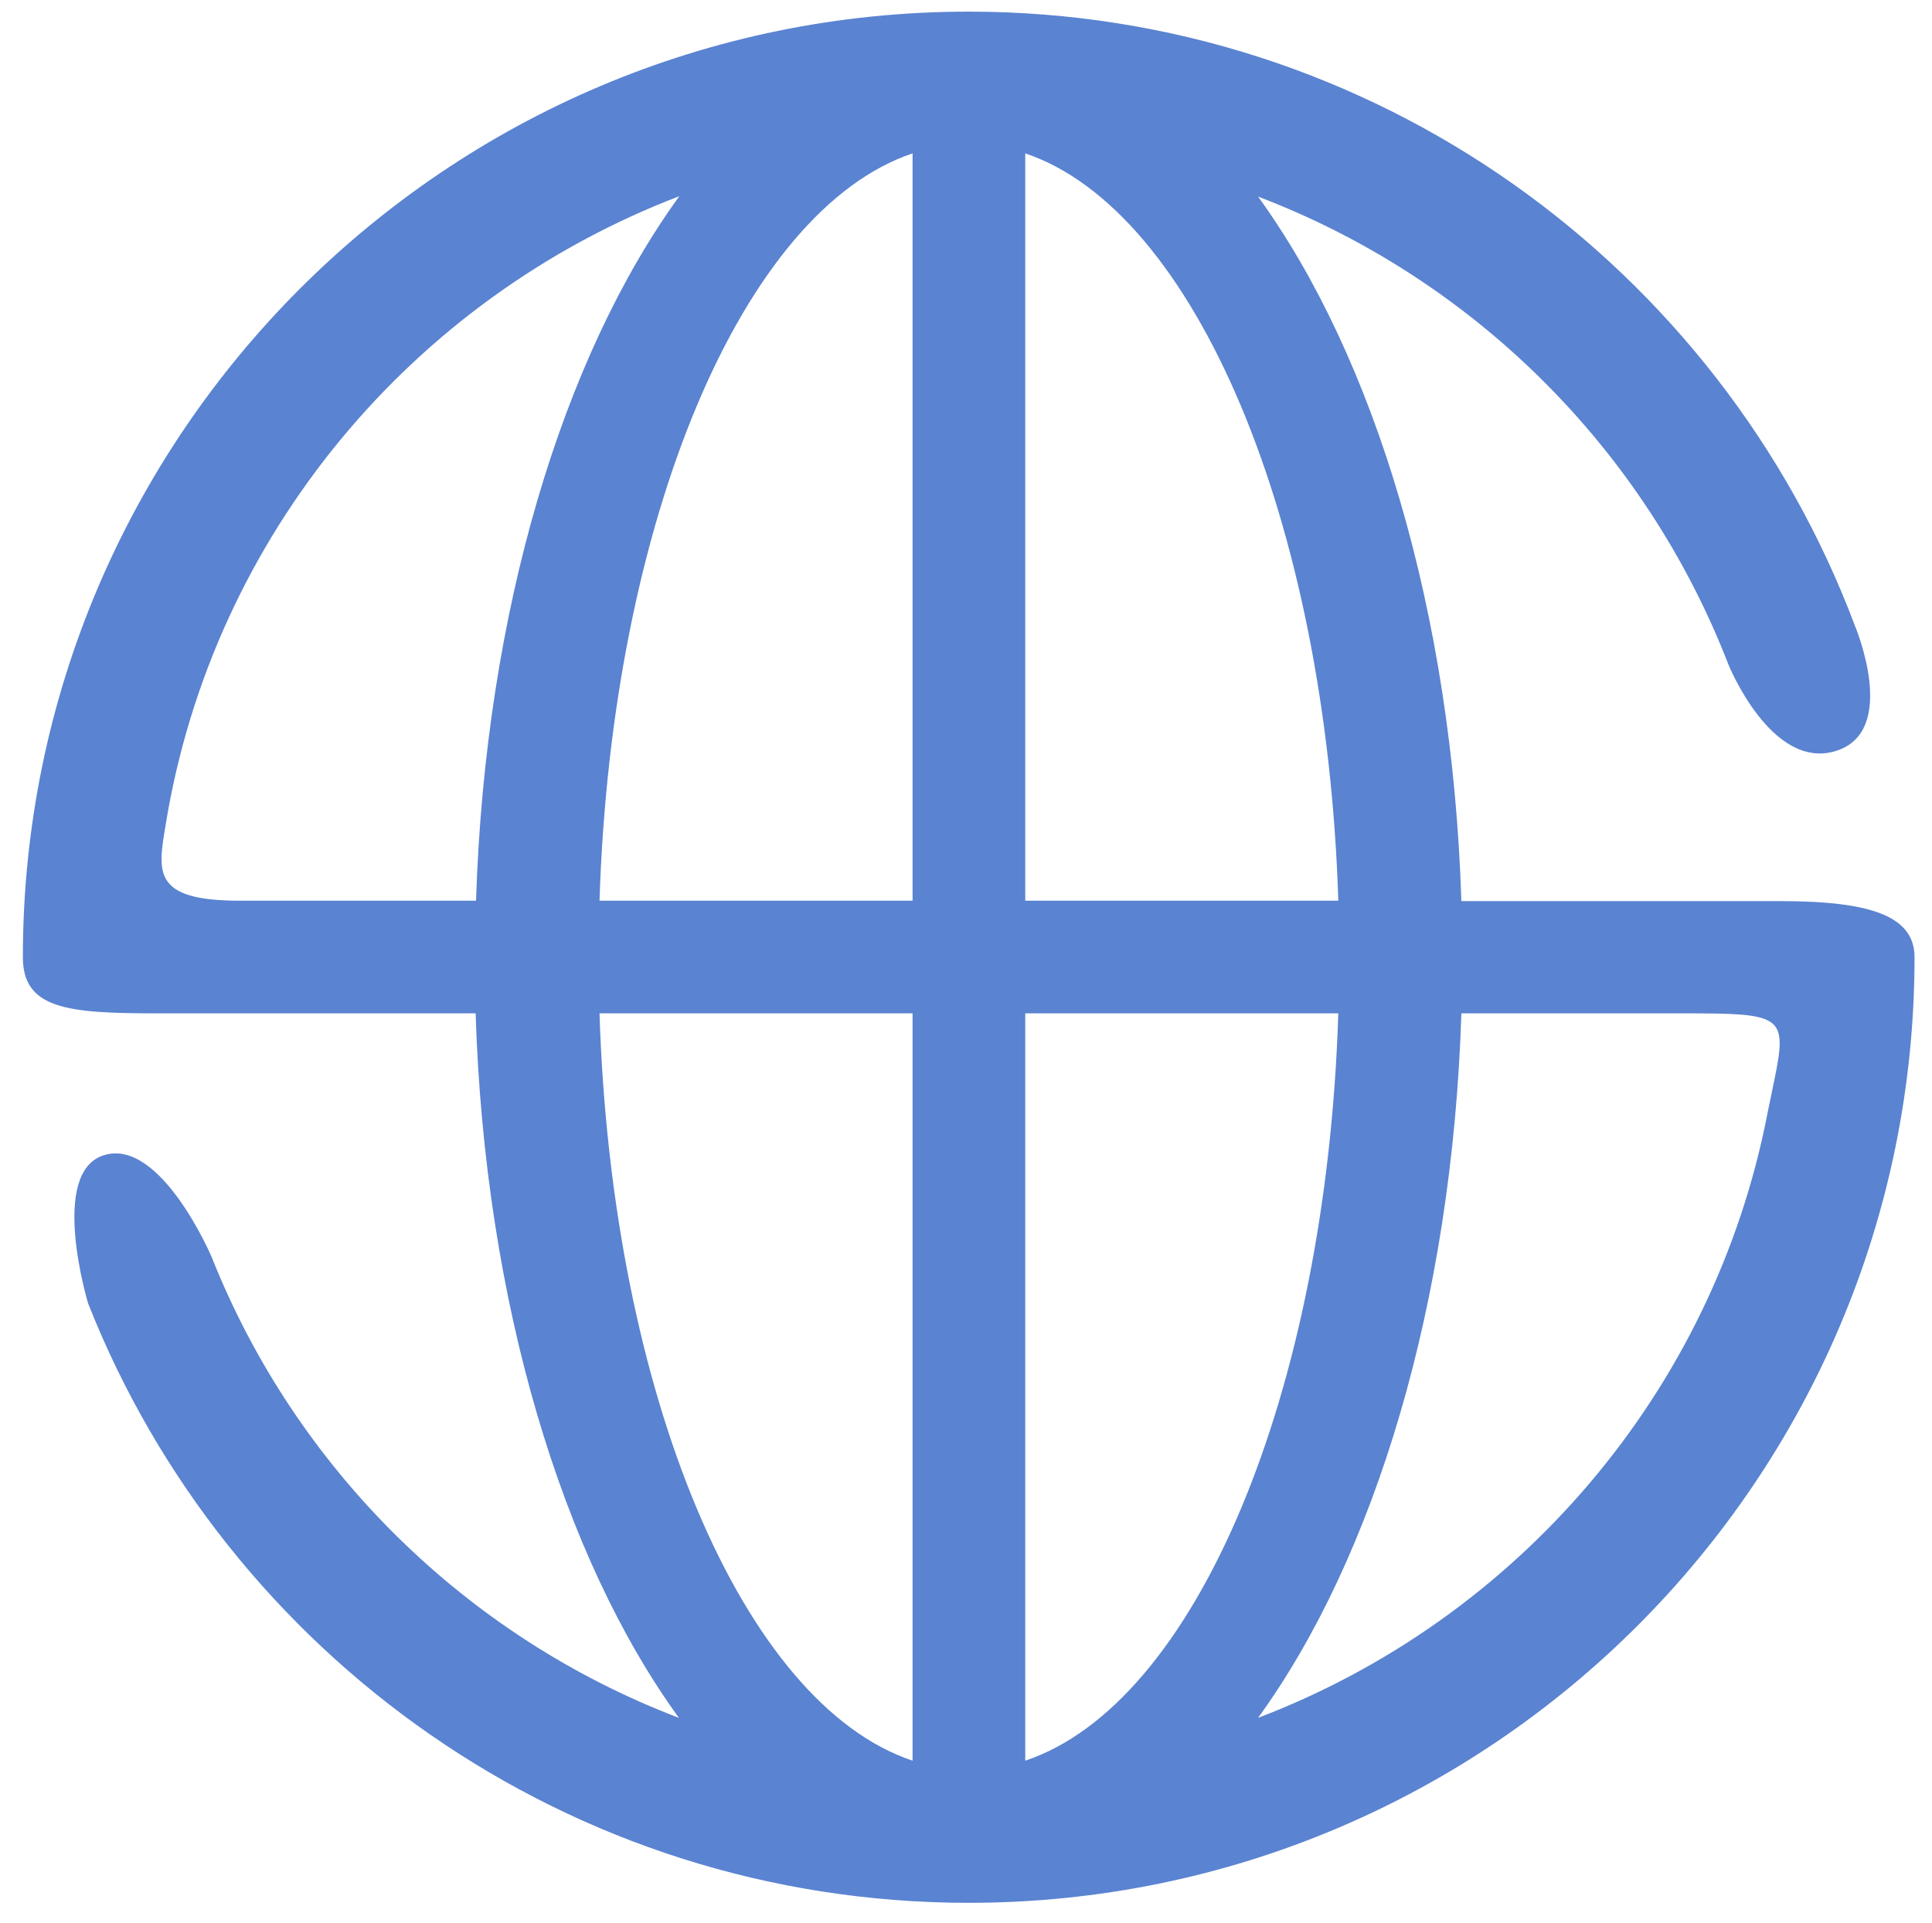
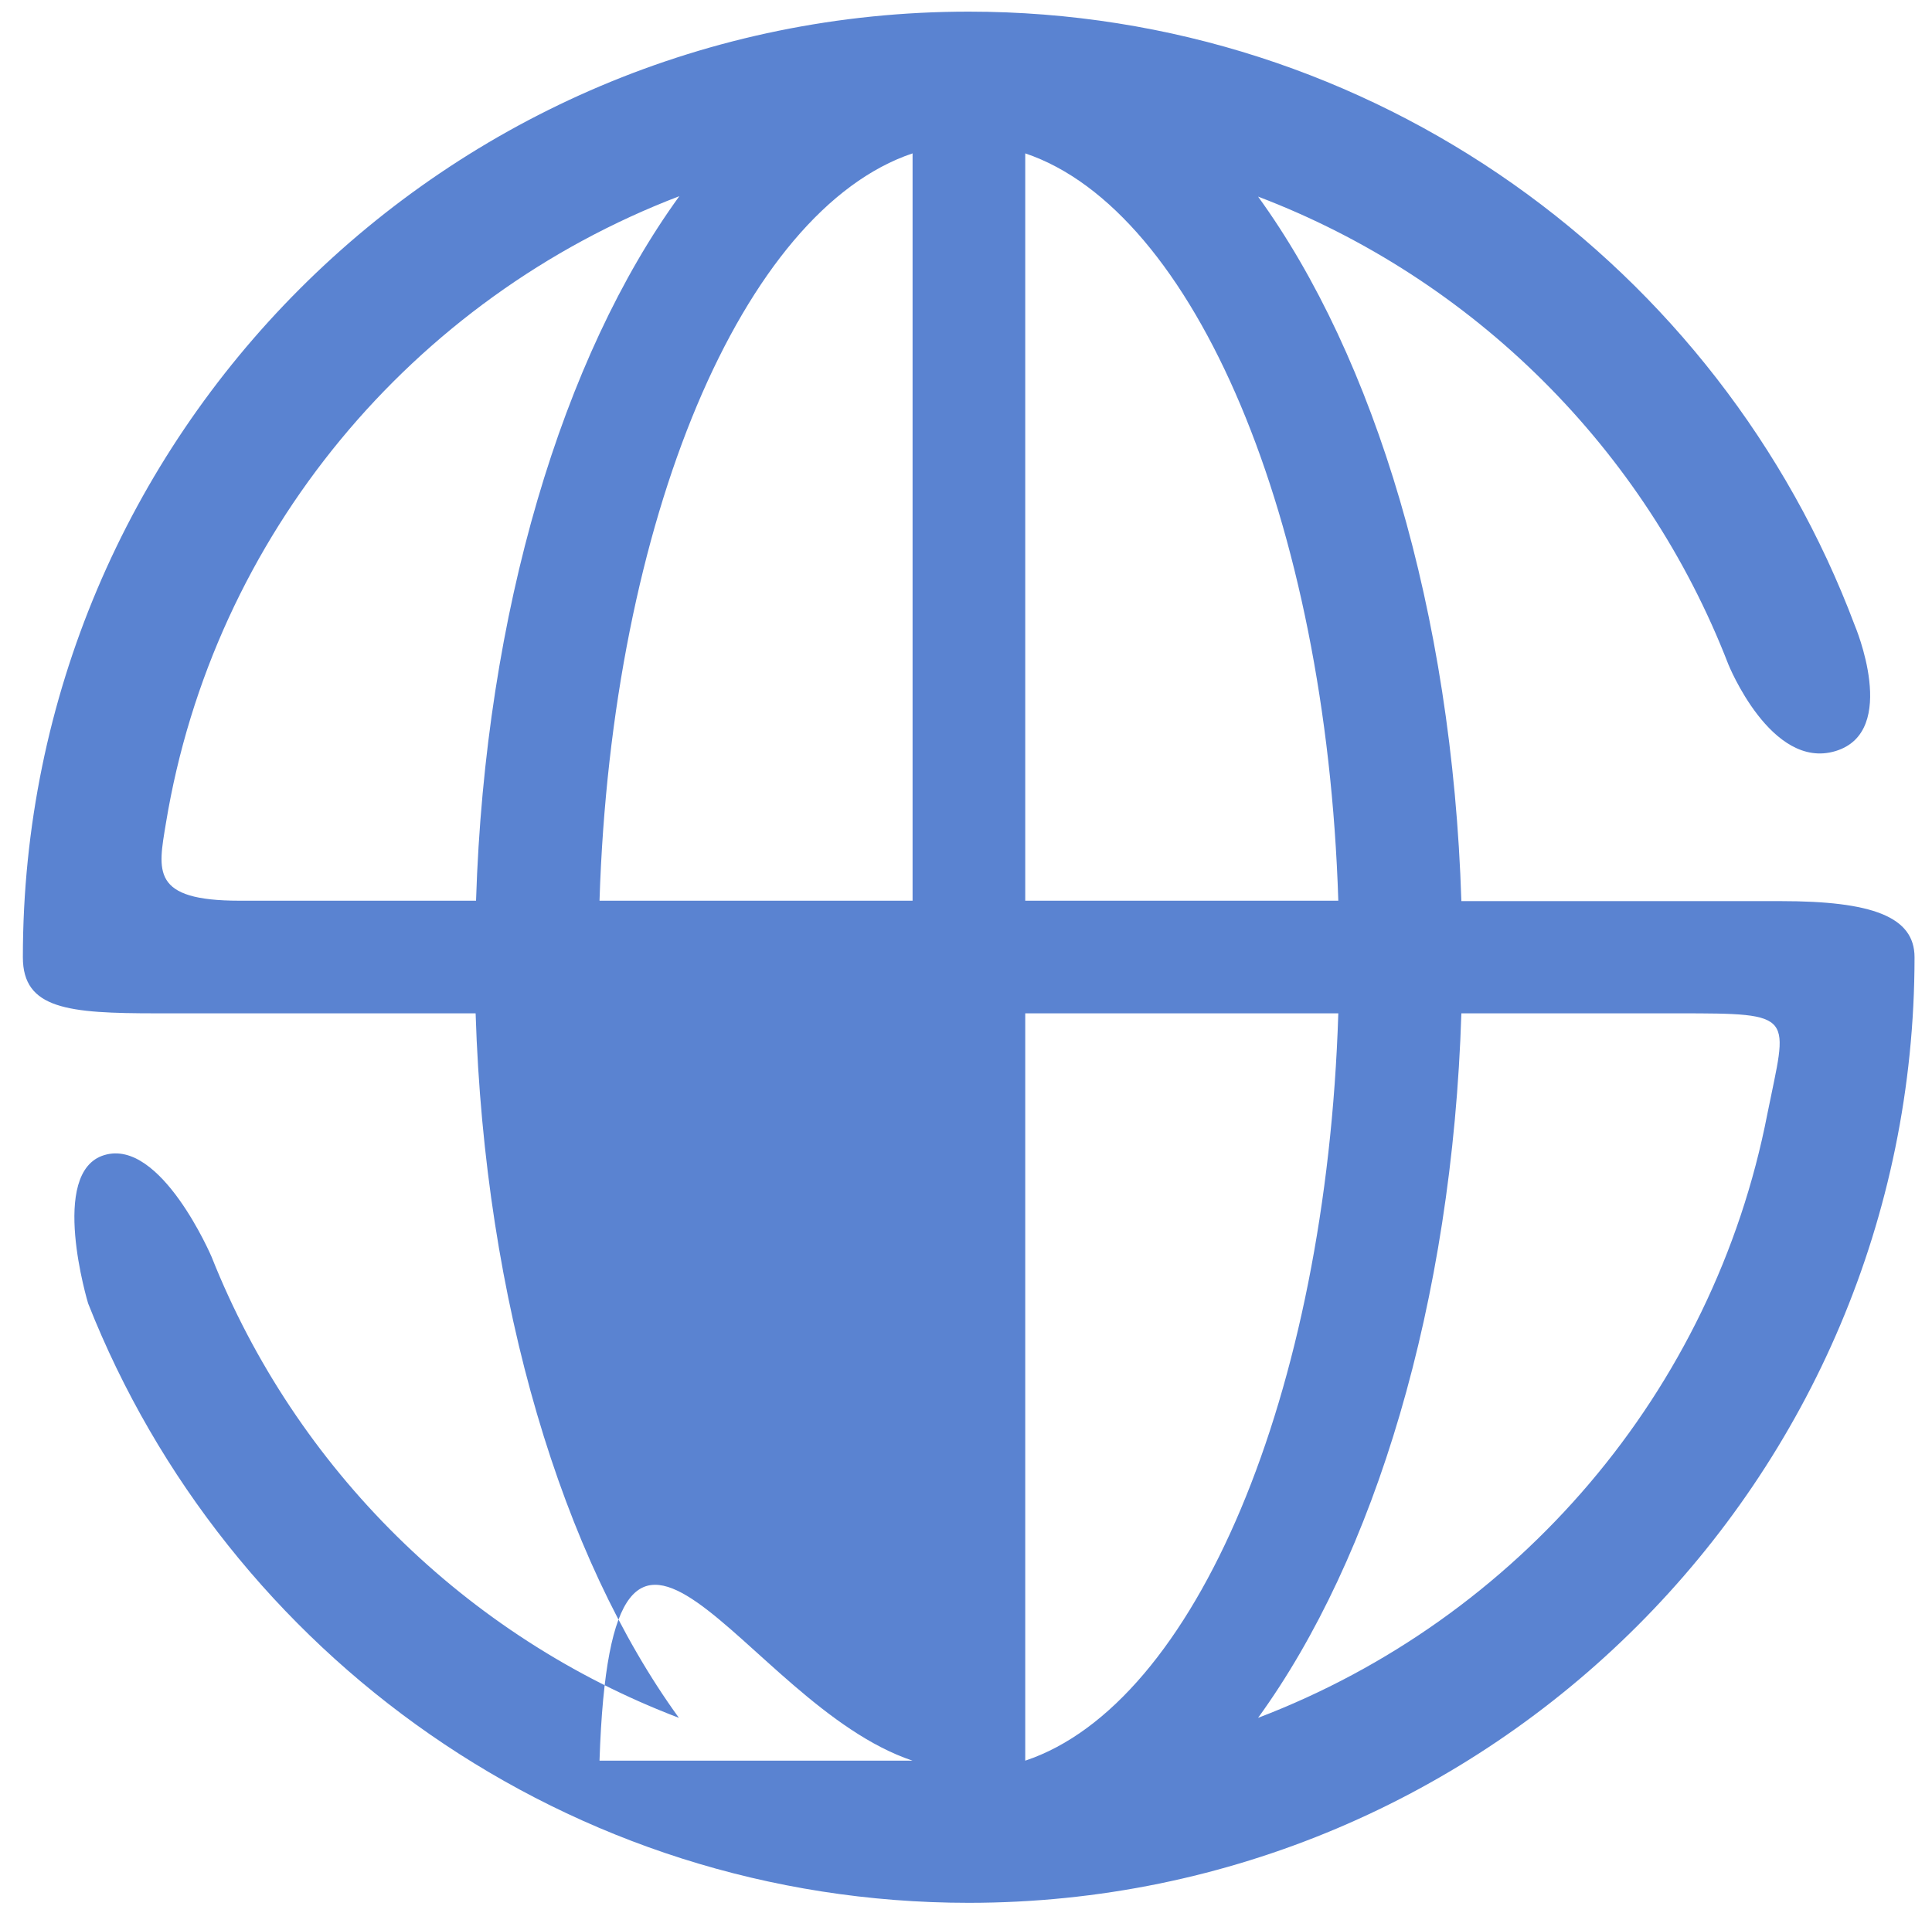
<svg xmlns="http://www.w3.org/2000/svg" version="1.1" id="Layer_1" x="0px" y="0px" viewBox="0 0 46.47 46.26" style="enable-background:new 0 0 46.47 46.26;" xml:space="preserve">
-   <path style="fill-rule:evenodd;clip-rule:evenodd;fill:#5A83D1;" d="M40.37,24.38h-5.22c-0.22,6.97-2.09,13.09-4.89,16.95  c6.24-2.38,10.95-7.84,12.25-14.53C42.99,24.4,43.24,24.38,40.37,24.38z M14.42,21.67h7.53V3.69C17.87,5.06,14.71,12.5,14.42,21.67z   M21.95,42.36V24.38h-7.53C14.71,33.56,17.87,41,21.95,42.36z M24.66,3.69v17.98h7.53C31.9,12.5,28.73,5.06,24.66,3.69z   M24.66,24.38v17.98c4.08-1.36,7.24-8.8,7.53-17.98H24.66z M5.09,30.24c2.02,5.09,6.12,9.14,11.24,11.09  c-2.8-3.86-4.67-9.98-4.89-16.95H3.77c-2.13,0-3.22-0.1-3.22-1.35c0-12.56,10.19-22.75,22.75-22.75c9.75,0,18.07,6.14,21.31,14.76  c0,0,1.09,2.56-0.46,3.03c-1.55,0.47-2.58-2.09-2.58-2.09c-2-5.17-6.13-9.28-11.31-11.25c2.8,3.86,4.67,9.98,4.89,16.95h7.68  c2.19,0,3.22,0.37,3.22,1.35c0,12.56-10.19,22.75-22.75,22.75c-9.62,0-17.85-5.98-21.18-14.42c0,0-0.96-3.17,0.39-3.57  C3.87,27.38,5.09,30.24,5.09,30.24z M5.76,21.67h5.69c0.22-6.97,2.09-13.09,4.89-16.95C9.93,7.17,5.13,12.87,3.99,19.81  C3.8,20.96,3.63,21.67,5.76,21.67z" />
+   <path style="fill-rule:evenodd;clip-rule:evenodd;fill:#5A83D1;" d="M40.37,24.38h-5.22c-0.22,6.97-2.09,13.09-4.89,16.95  c6.24-2.38,10.95-7.84,12.25-14.53C42.99,24.4,43.24,24.38,40.37,24.38z M14.42,21.67h7.53V3.69C17.87,5.06,14.71,12.5,14.42,21.67z   M21.95,42.36h-7.53C14.71,33.56,17.87,41,21.95,42.36z M24.66,3.69v17.98h7.53C31.9,12.5,28.73,5.06,24.66,3.69z   M24.66,24.38v17.98c4.08-1.36,7.24-8.8,7.53-17.98H24.66z M5.09,30.24c2.02,5.09,6.12,9.14,11.24,11.09  c-2.8-3.86-4.67-9.98-4.89-16.95H3.77c-2.13,0-3.22-0.1-3.22-1.35c0-12.56,10.19-22.75,22.75-22.75c9.75,0,18.07,6.14,21.31,14.76  c0,0,1.09,2.56-0.46,3.03c-1.55,0.47-2.58-2.09-2.58-2.09c-2-5.17-6.13-9.28-11.31-11.25c2.8,3.86,4.67,9.98,4.89,16.95h7.68  c2.19,0,3.22,0.37,3.22,1.35c0,12.56-10.19,22.75-22.75,22.75c-9.62,0-17.85-5.98-21.18-14.42c0,0-0.96-3.17,0.39-3.57  C3.87,27.38,5.09,30.24,5.09,30.24z M5.76,21.67h5.69c0.22-6.97,2.09-13.09,4.89-16.95C9.93,7.17,5.13,12.87,3.99,19.81  C3.8,20.96,3.63,21.67,5.76,21.67z" />
</svg>